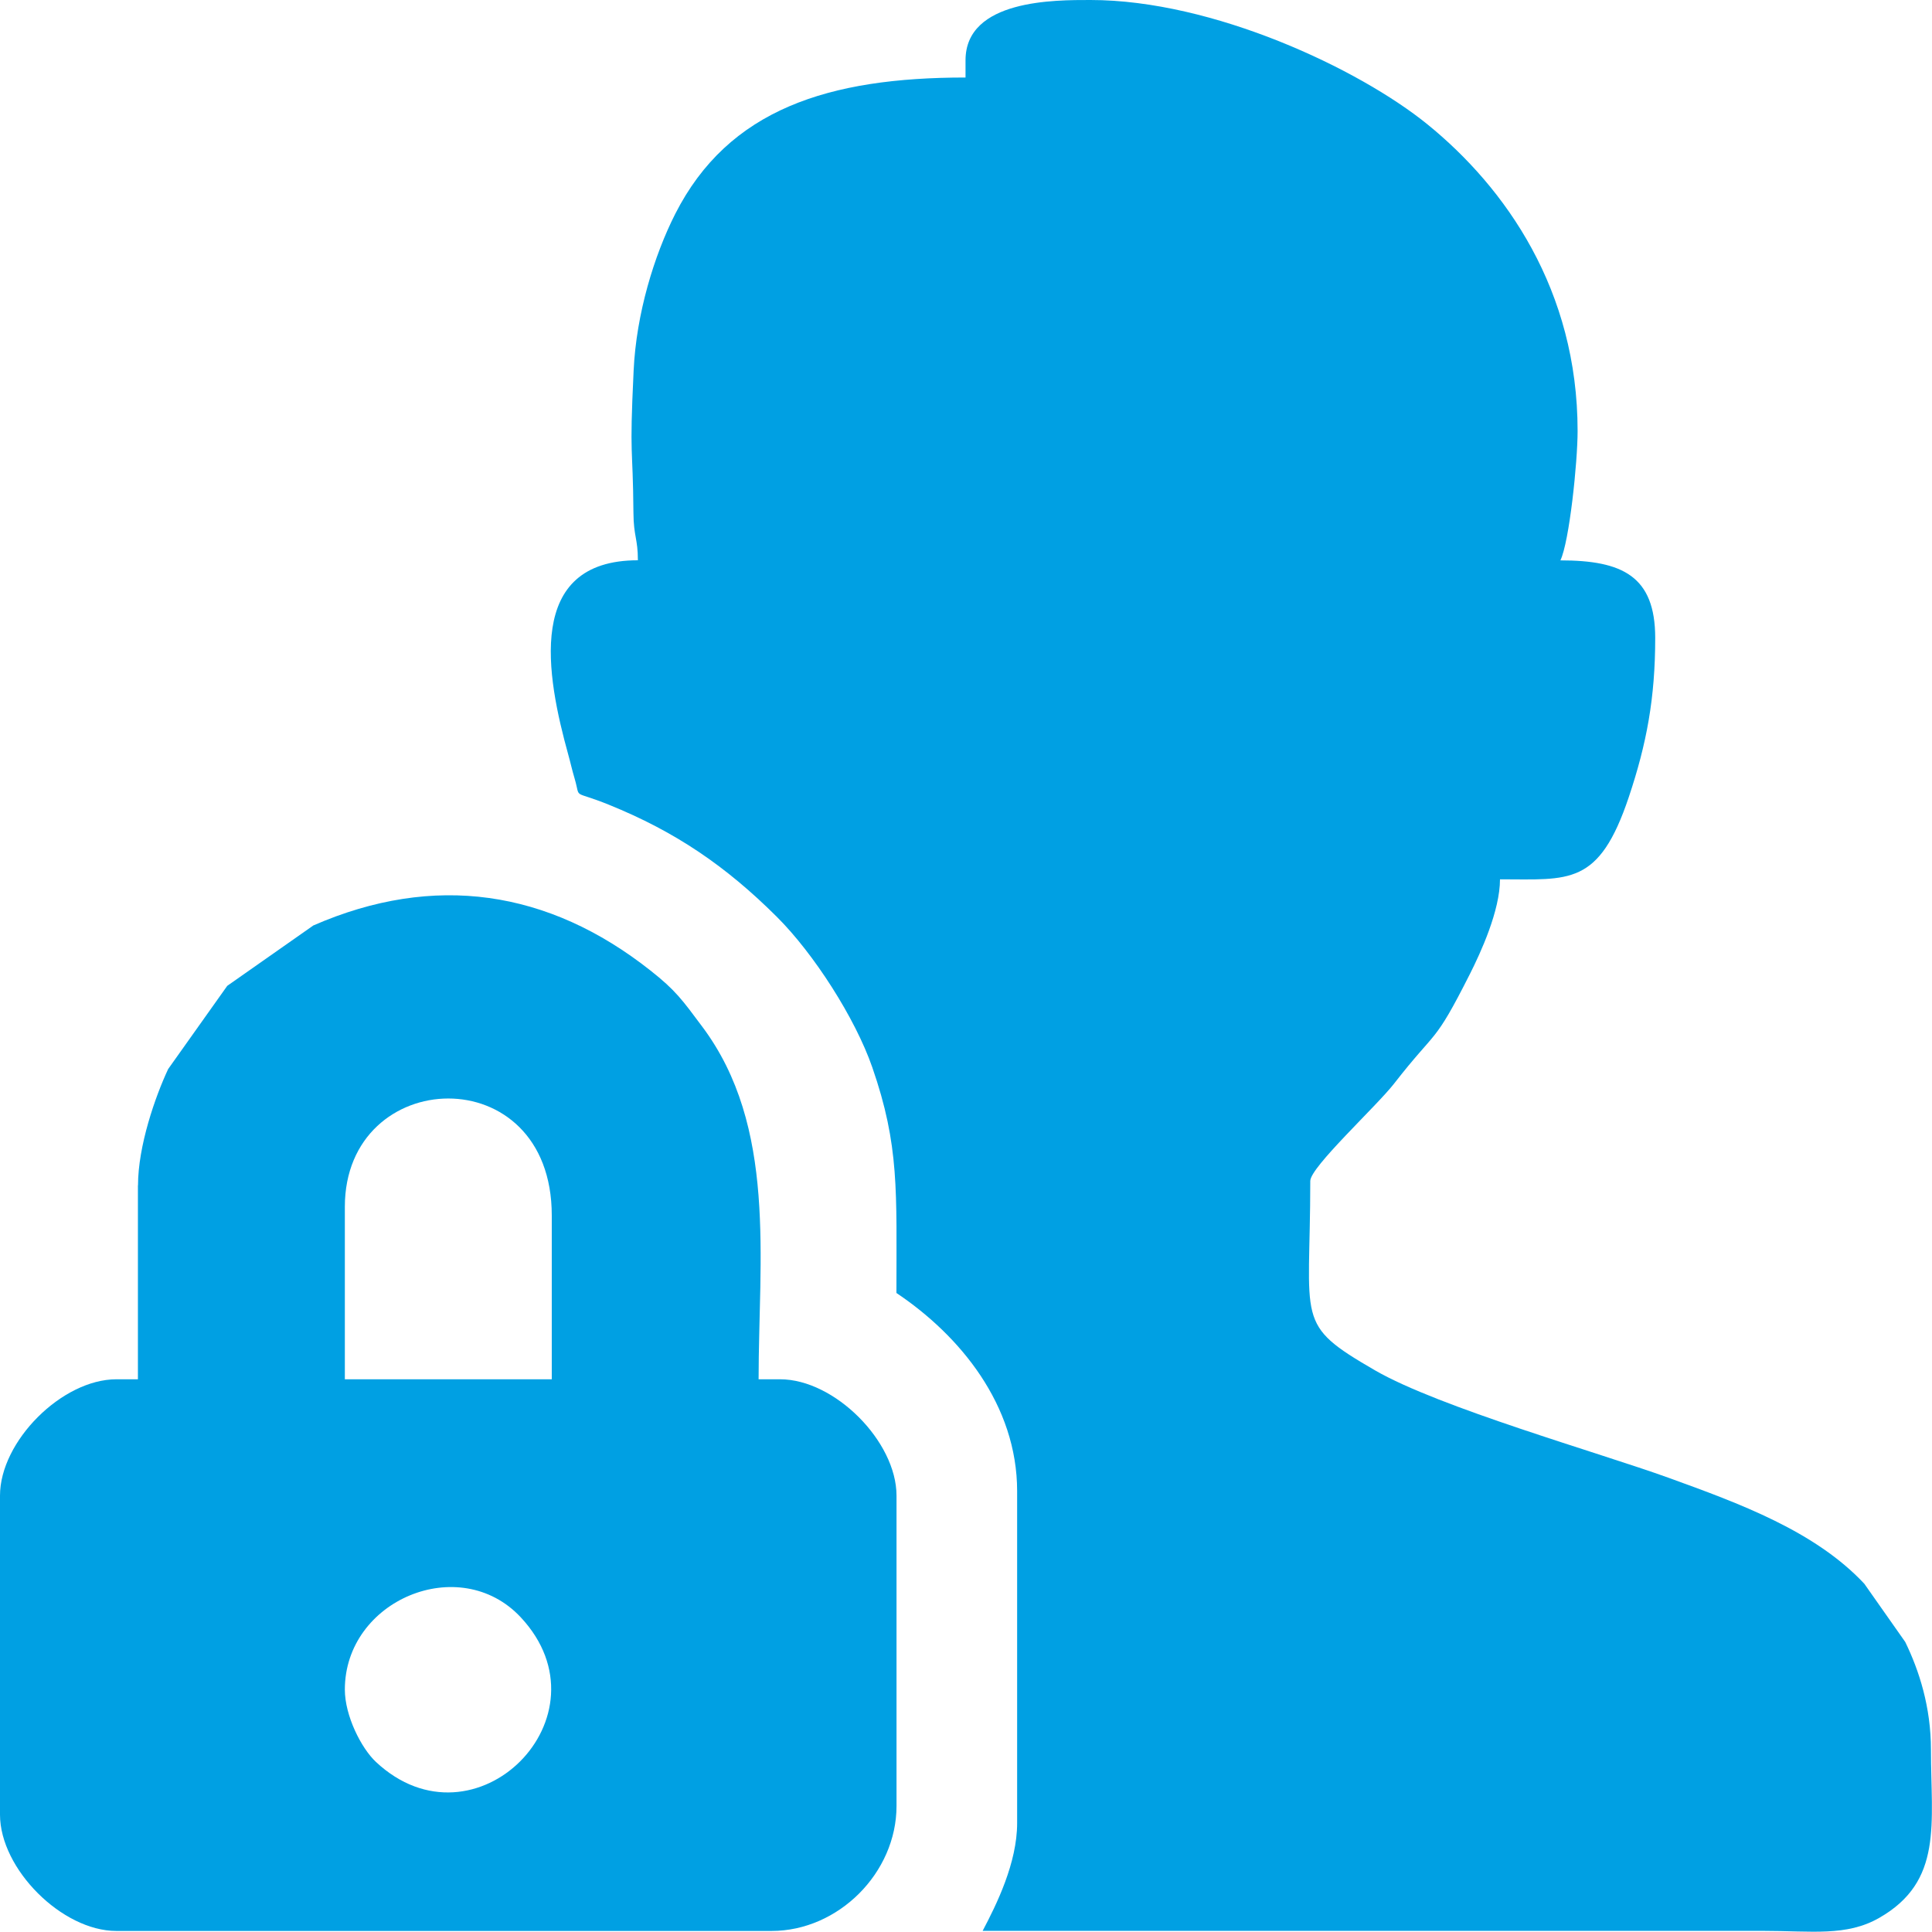
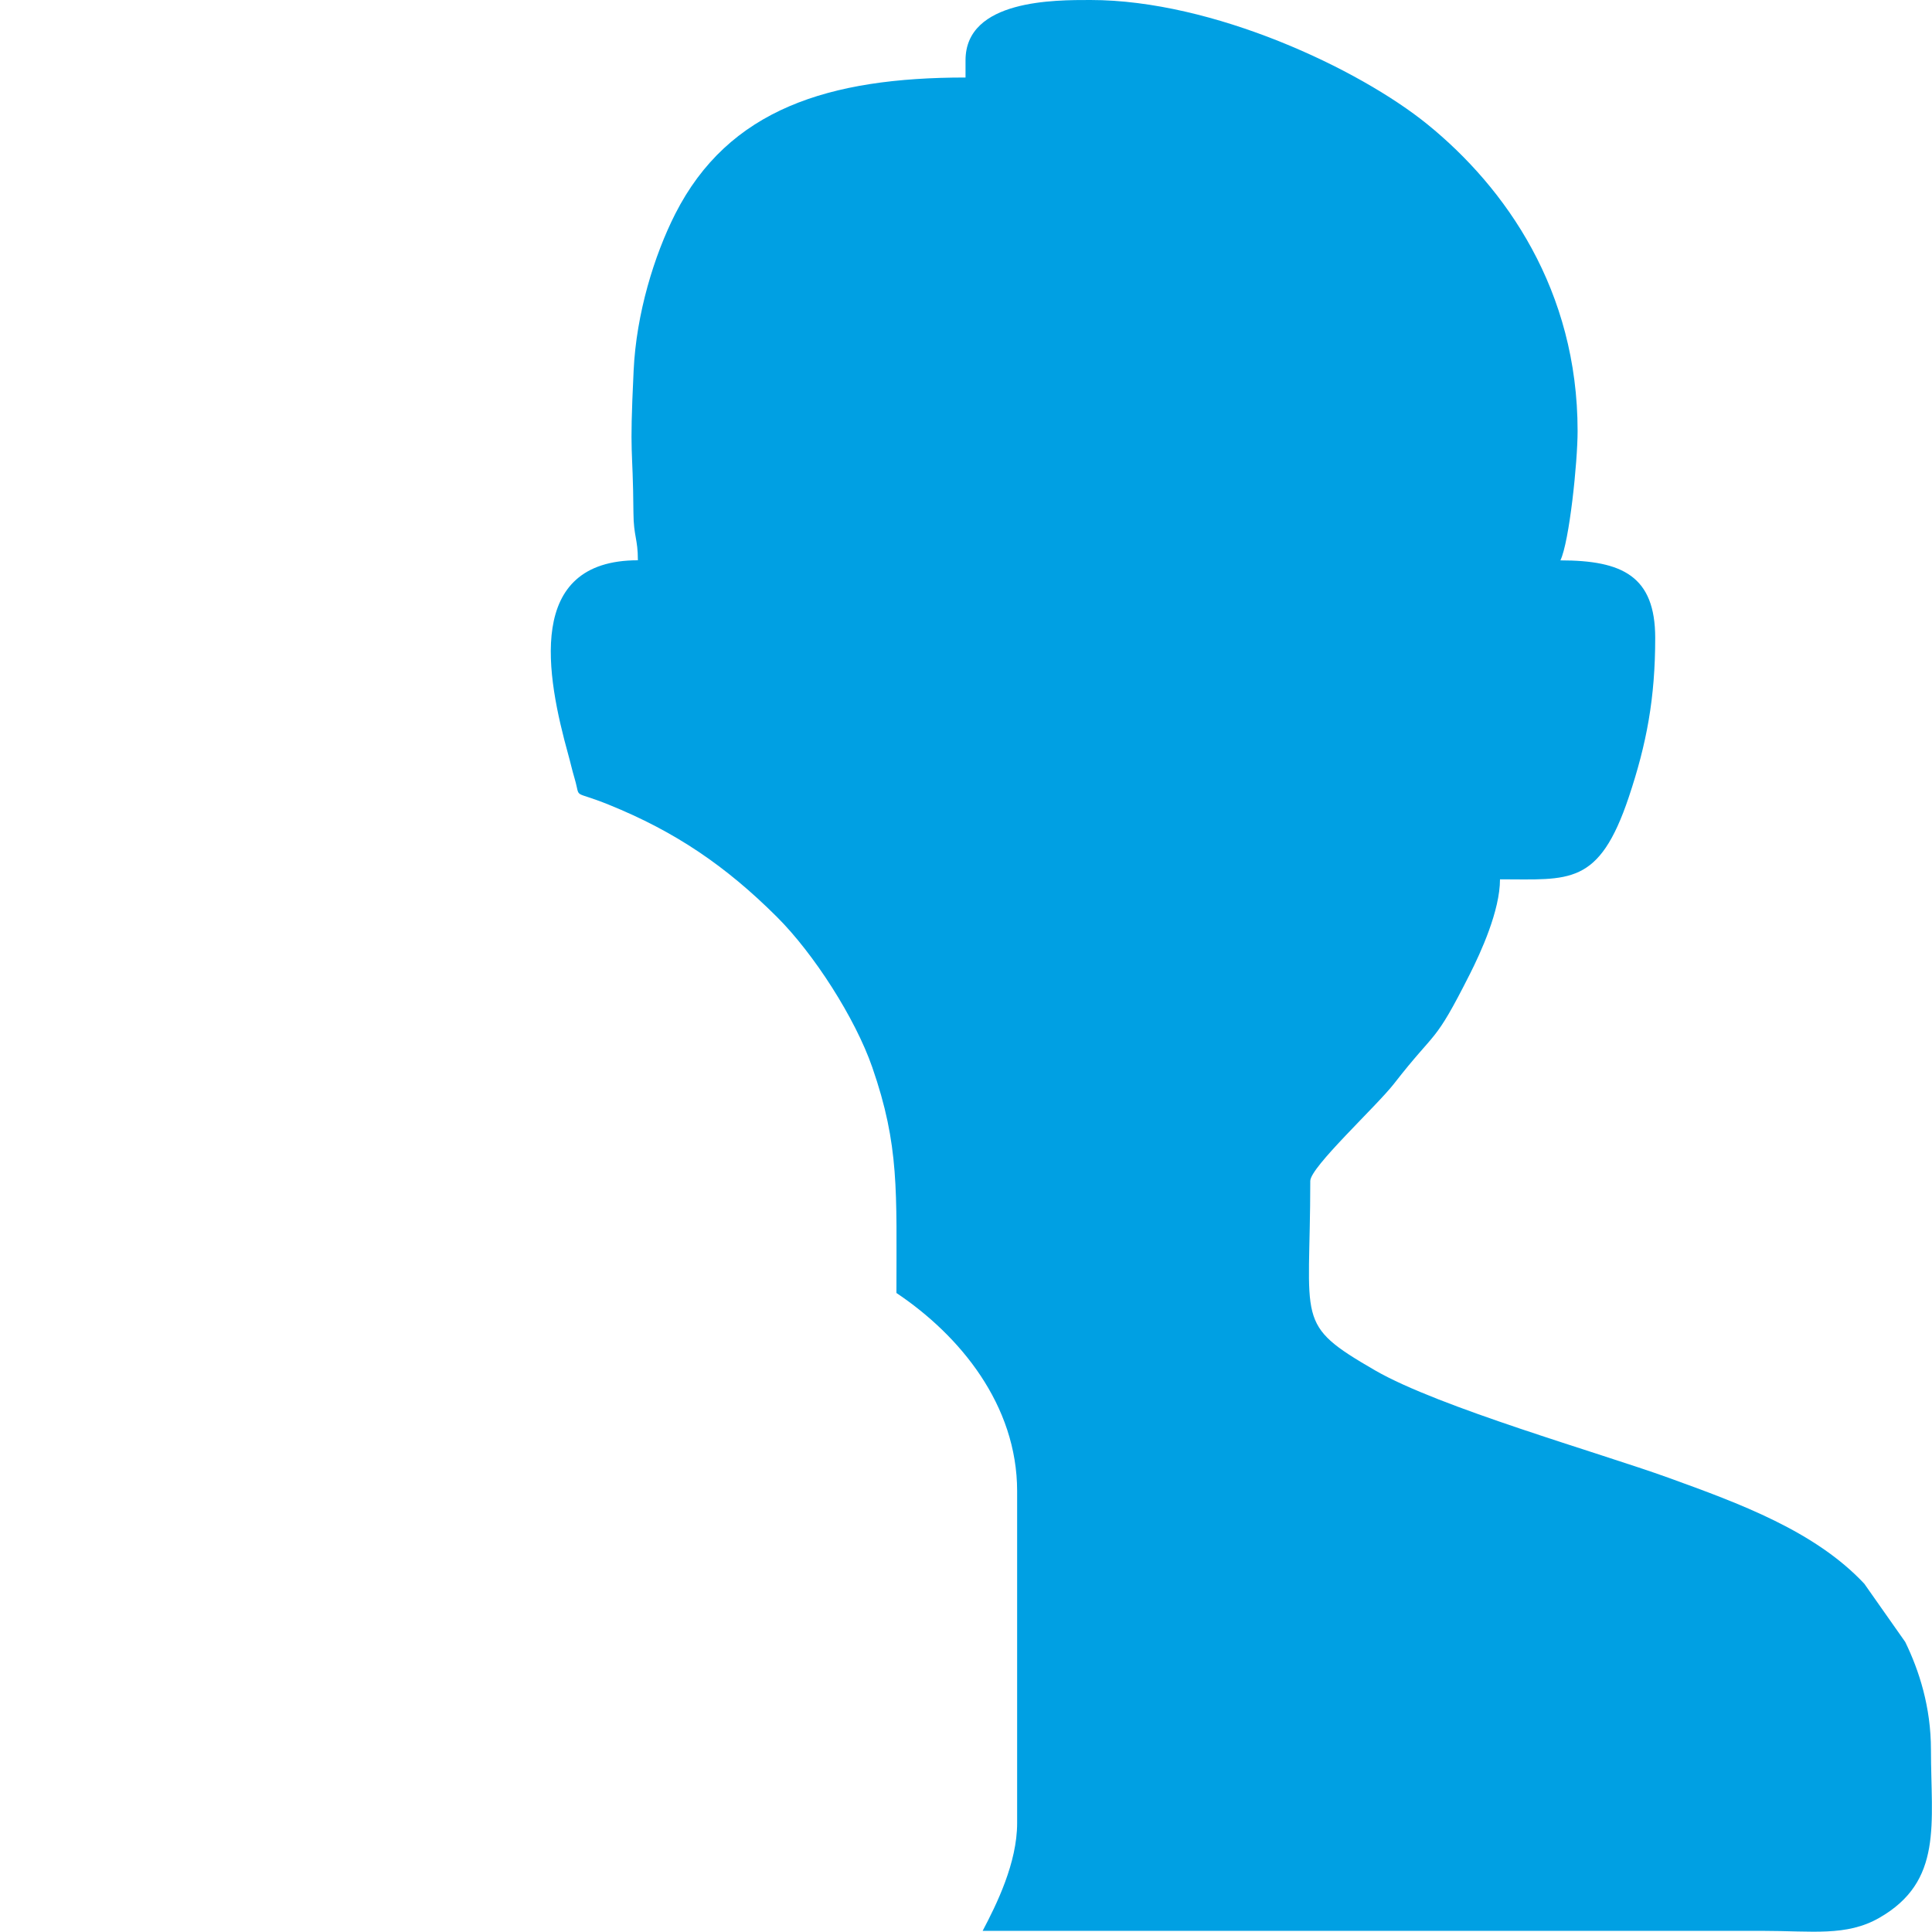
<svg xmlns="http://www.w3.org/2000/svg" xml:space="preserve" width="20mm" height="19.999mm" version="1.1" style="shape-rendering:geometricPrecision; text-rendering:geometricPrecision; image-rendering:optimizeQuality; fill-rule:evenodd; clip-rule:evenodd" viewBox="0 0 204.38 204.37">
  <defs>
    <style type="text/css"> .fil0 {fill:#00A0E3} </style>
  </defs>
  <g id="Слой_x0020_1">
    <g id="_6411040480">
      <path class="fil0" d="M102.14 6.38l0 1.82c-14.46,0 -25.07,3.33 -30.71,14.43 -2.22,4.38 -4.12,10.54 -4.4,16.57 -0.46,9.62 -0.08,7.54 -0.02,15.07 0.02,2.49 0.47,2.71 0.47,5 -11.97,0 -9.67,12.24 -7.36,20.58 0.26,0.93 0.36,1.47 0.67,2.52 0.67,2.29 -0.36,1.15 3.62,2.76 7.04,2.85 12.38,6.49 17.77,11.86 3.91,3.89 8.29,10.72 10.09,15.9 2.89,8.32 2.56,13.11 2.56,23.89 6.72,4.5 12.77,11.84 12.77,20.97l0 35.11c0,4.2 -2.17,8.6 -3.65,11.4l82.53 0c5.22,0 8.84,0.61 12.31,-1.37 6.79,-3.88 5.48,-9.97 5.48,-17.78 0,-4.53 -1.25,-8.39 -2.72,-11.41l-4.33 -6.16c-5.21,-5.57 -13.22,-8.5 -20.71,-11.21 -7.27,-2.63 -24.28,-7.45 -31.04,-11.36 -8.58,-4.96 -6.86,-4.99 -6.86,-20.04 0,-1.46 6.99,-7.89 8.86,-10.29 4.61,-5.93 4.16,-3.95 8.02,-11.59 1.15,-2.28 3.19,-6.71 3.19,-10.03 7.33,0 10.46,0.75 13.63,-8.71 1.88,-5.62 2.79,-10.45 2.79,-16.82 0,-6.55 -3.48,-8.21 -10.03,-8.21 0.95,-1.98 1.82,-10.39 1.82,-13.68 0,-14.89 -7.6,-25.72 -15.89,-32.45 -7.25,-5.88 -22.68,-13.15 -35.64,-13.15 -3.7,0 -13.22,-0.08 -13.22,6.38z" />
-       <path class="fil0" d="M36.48 178.74c0,-9.47 12.14,-14.56 18.6,-7.66 9.79,10.47 -4.84,25.1 -15.31,15.31 -1.55,-1.45 -3.29,-4.88 -3.29,-7.66zm0 -51.07c0,-14.98 21.89,-15.89 21.89,0.91l0 17.33 -21.89 0 0 -18.24zm-21.89 -2.28l0 20.52 -2.28 0c-5.75,0 -12.31,6.56 -12.31,12.31l0 33.74c0,5.75 6.56,12.31 12.31,12.31l69.31 0c7.07,0 13.22,-6.15 13.22,-13.22l0 -32.83c0,-5.75 -6.56,-12.31 -12.31,-12.31l-2.28 0c0,-12.69 1.97,-26.74 -5.98,-37.33 -2.11,-2.82 -2.78,-3.8 -5.47,-5.92 -10.78,-8.51 -22.85,-10.34 -35.65,-4.76l-9.11 6.39 -6.25 8.8c-1.36,2.9 -3.19,8.13 -3.19,12.31z" />
    </g>
  </g>
</svg>